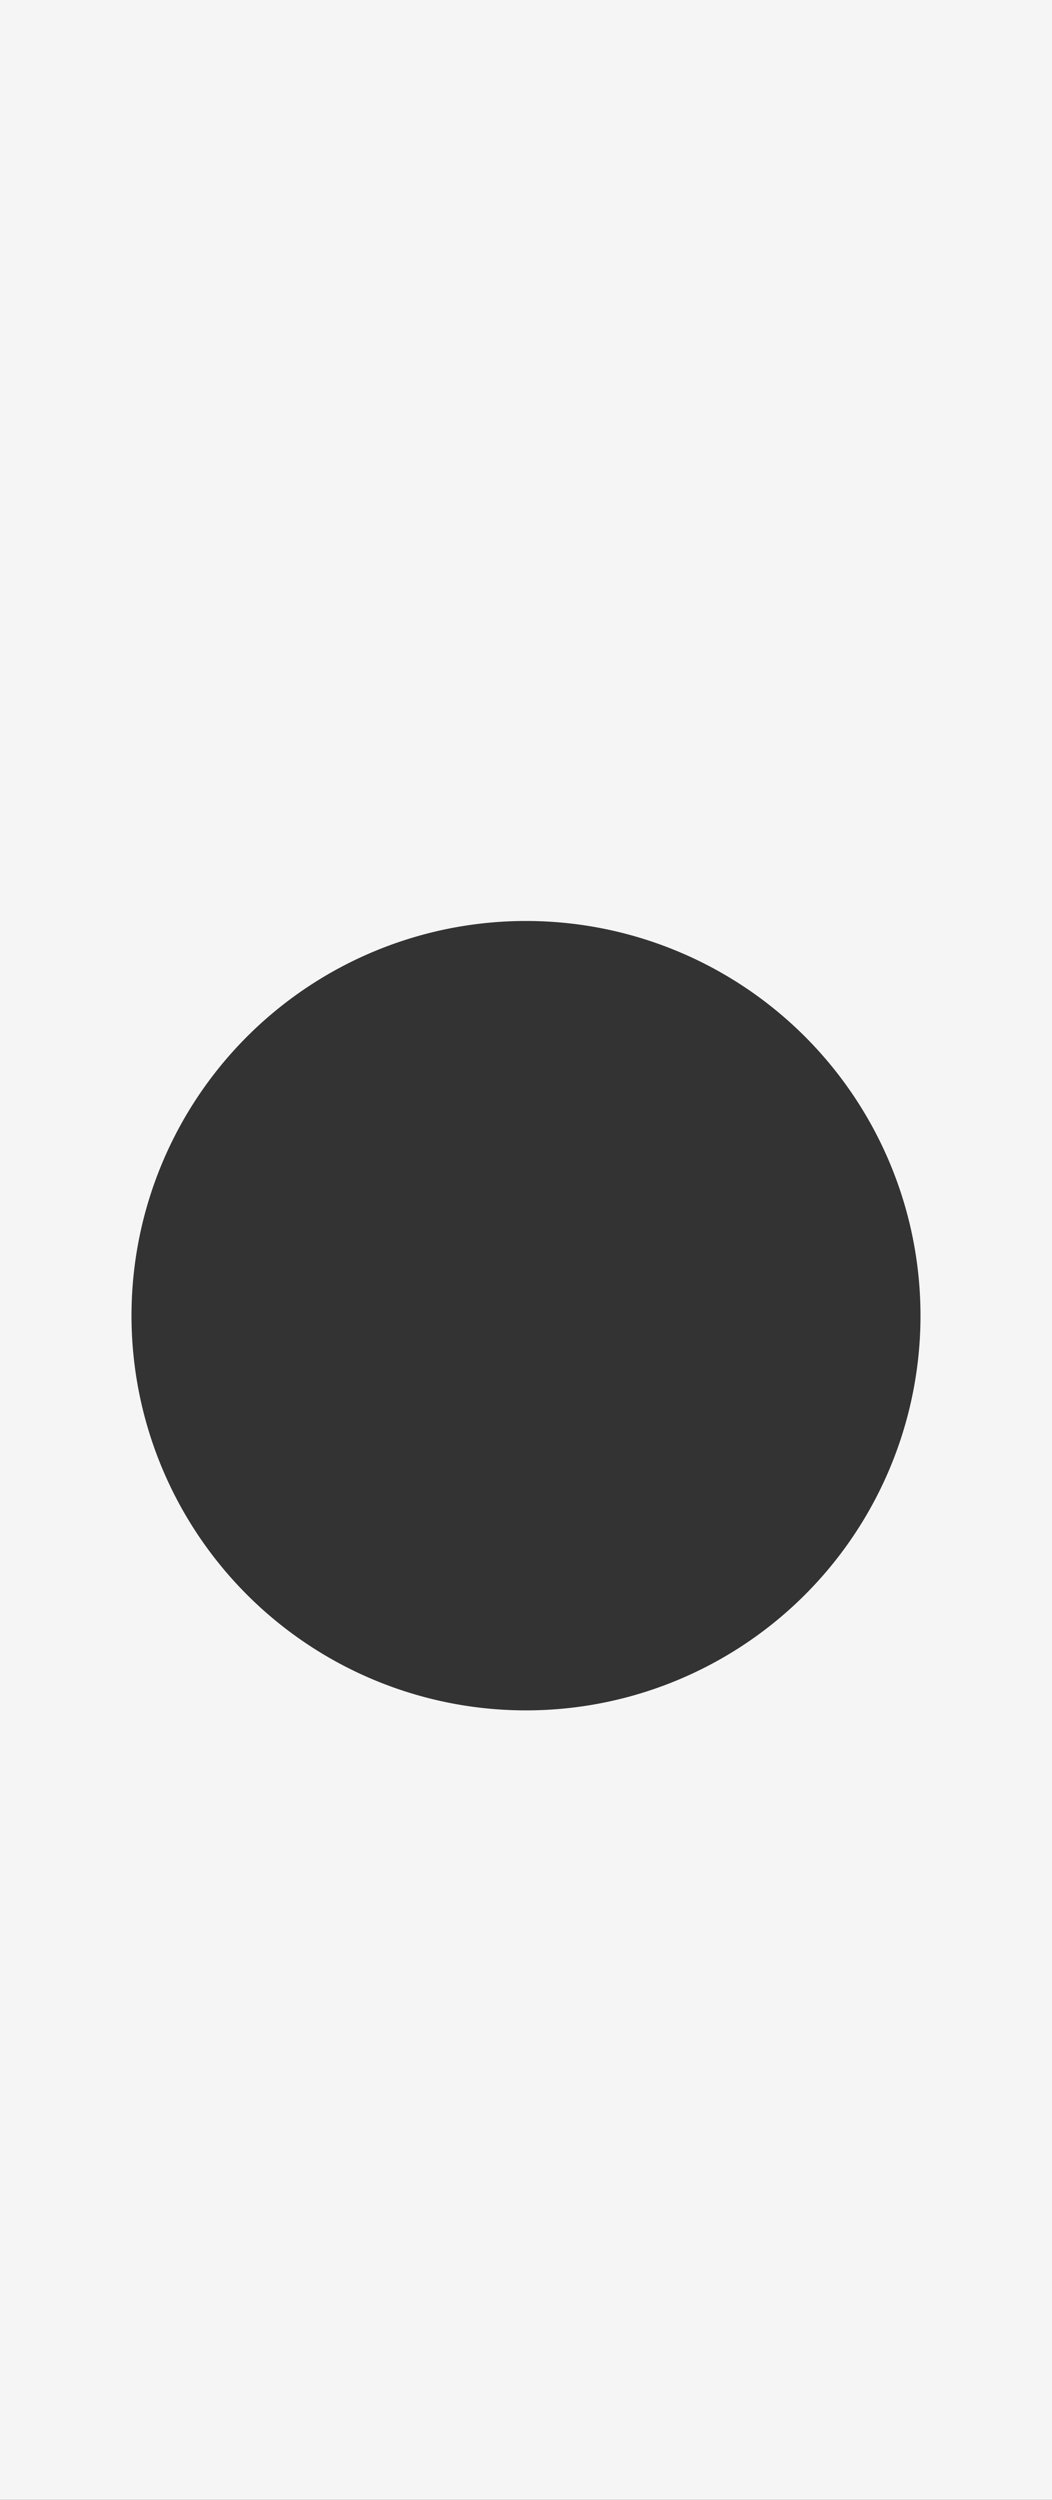
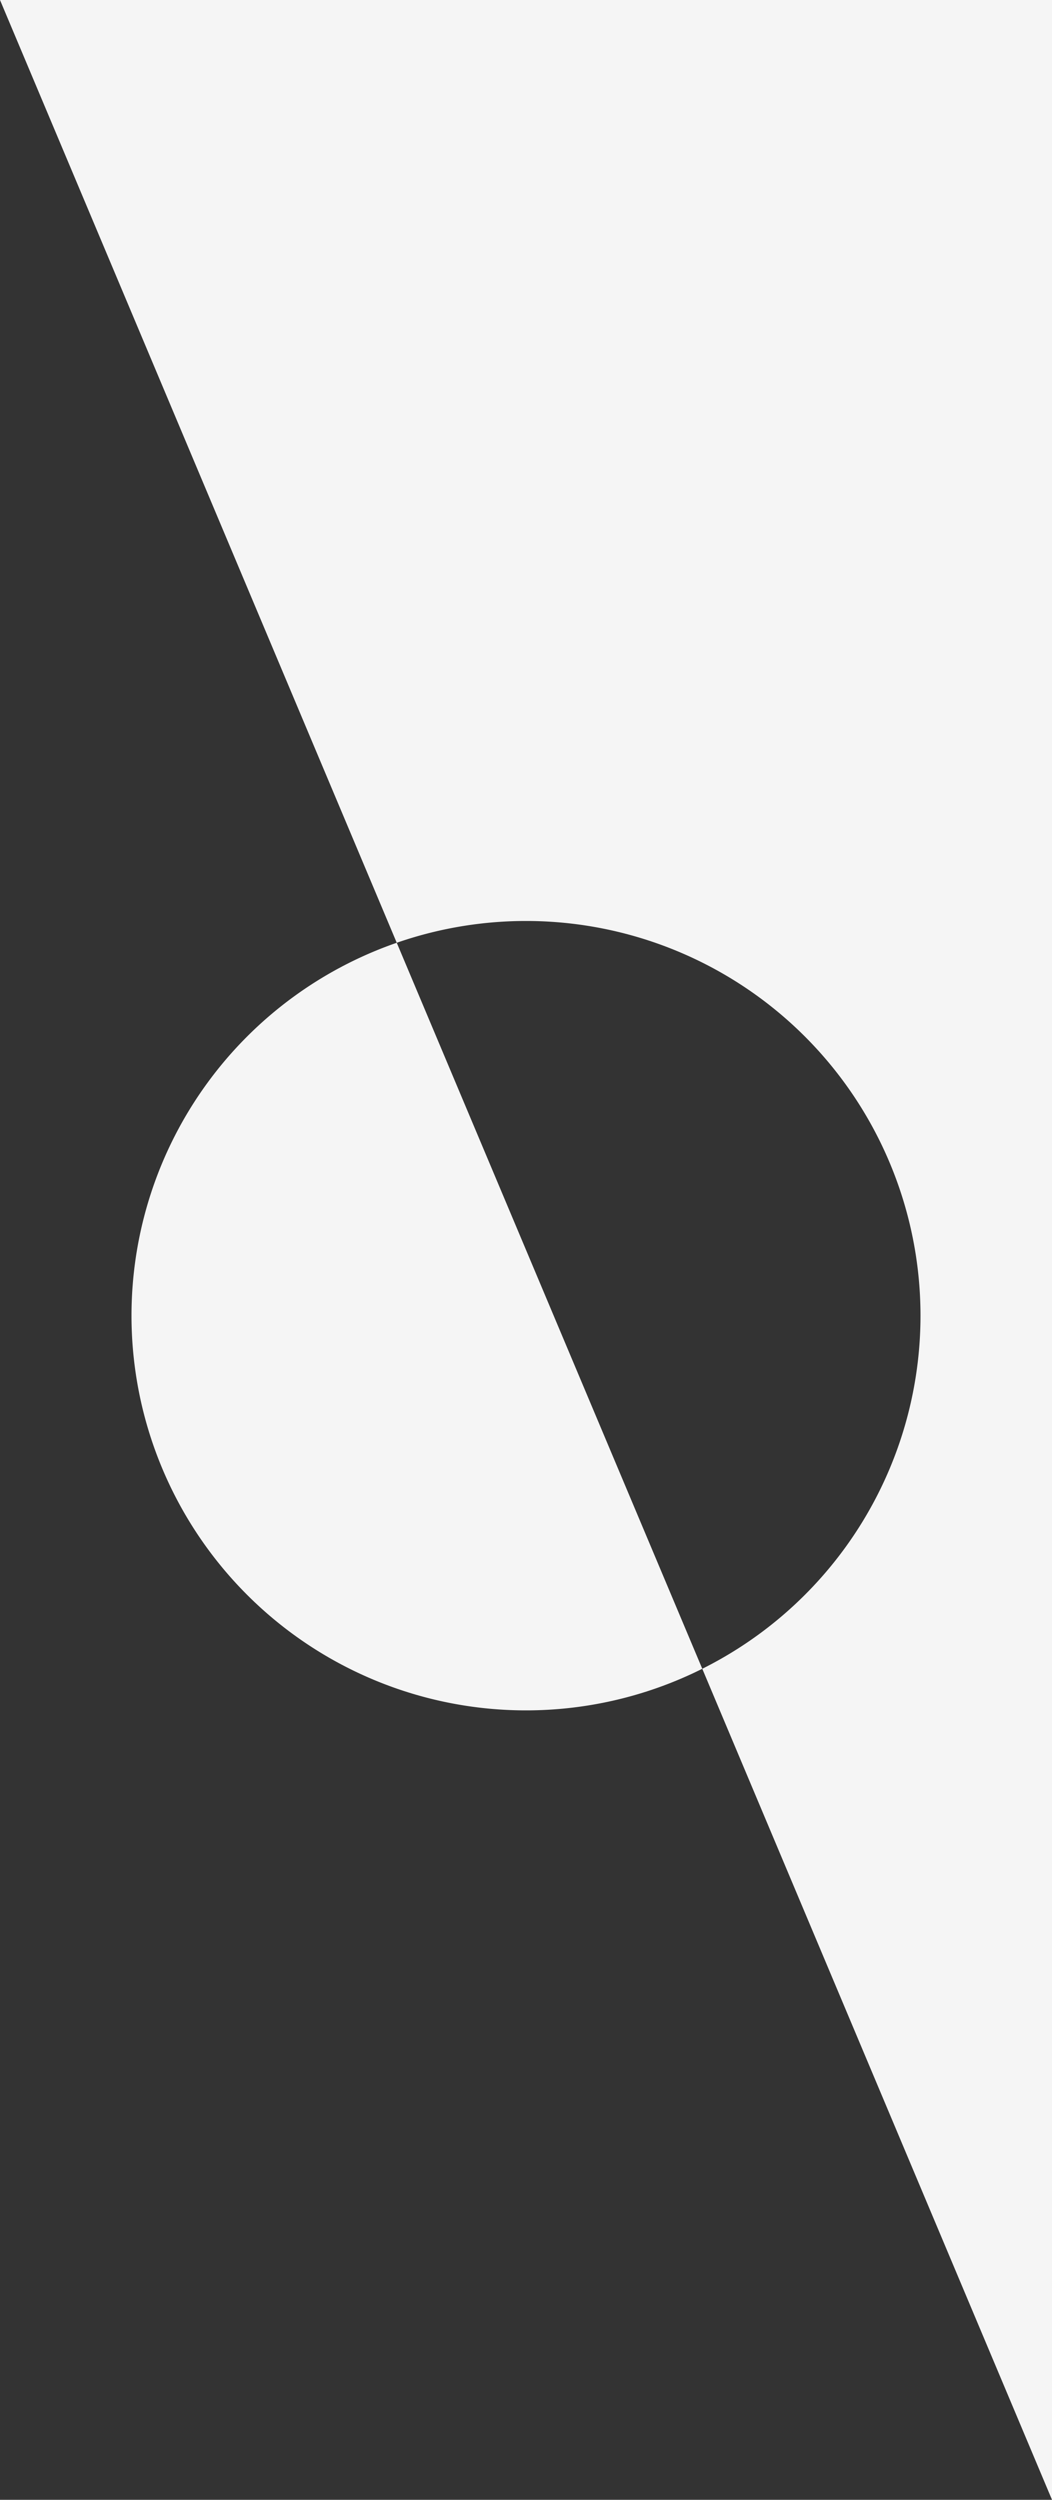
<svg xmlns="http://www.w3.org/2000/svg" version="1.1" width="8" height="19" viewBox="0 0 8 19">
  <rect x="0" y="0" width="8" height="19" fill="#333333" stroke="none" />
-   <path fill="#F5F5F5" d="m0,0h8v19h-8zm4,7a3,3 0 0 0 0,6 3,3 0 0 0 0,-6z" />
+   <path fill="#F5F5F5" d="m0,0h8v19zm4,7a3,3 0 0 0 0,6 3,3 0 0 0 0,-6z" />
</svg>